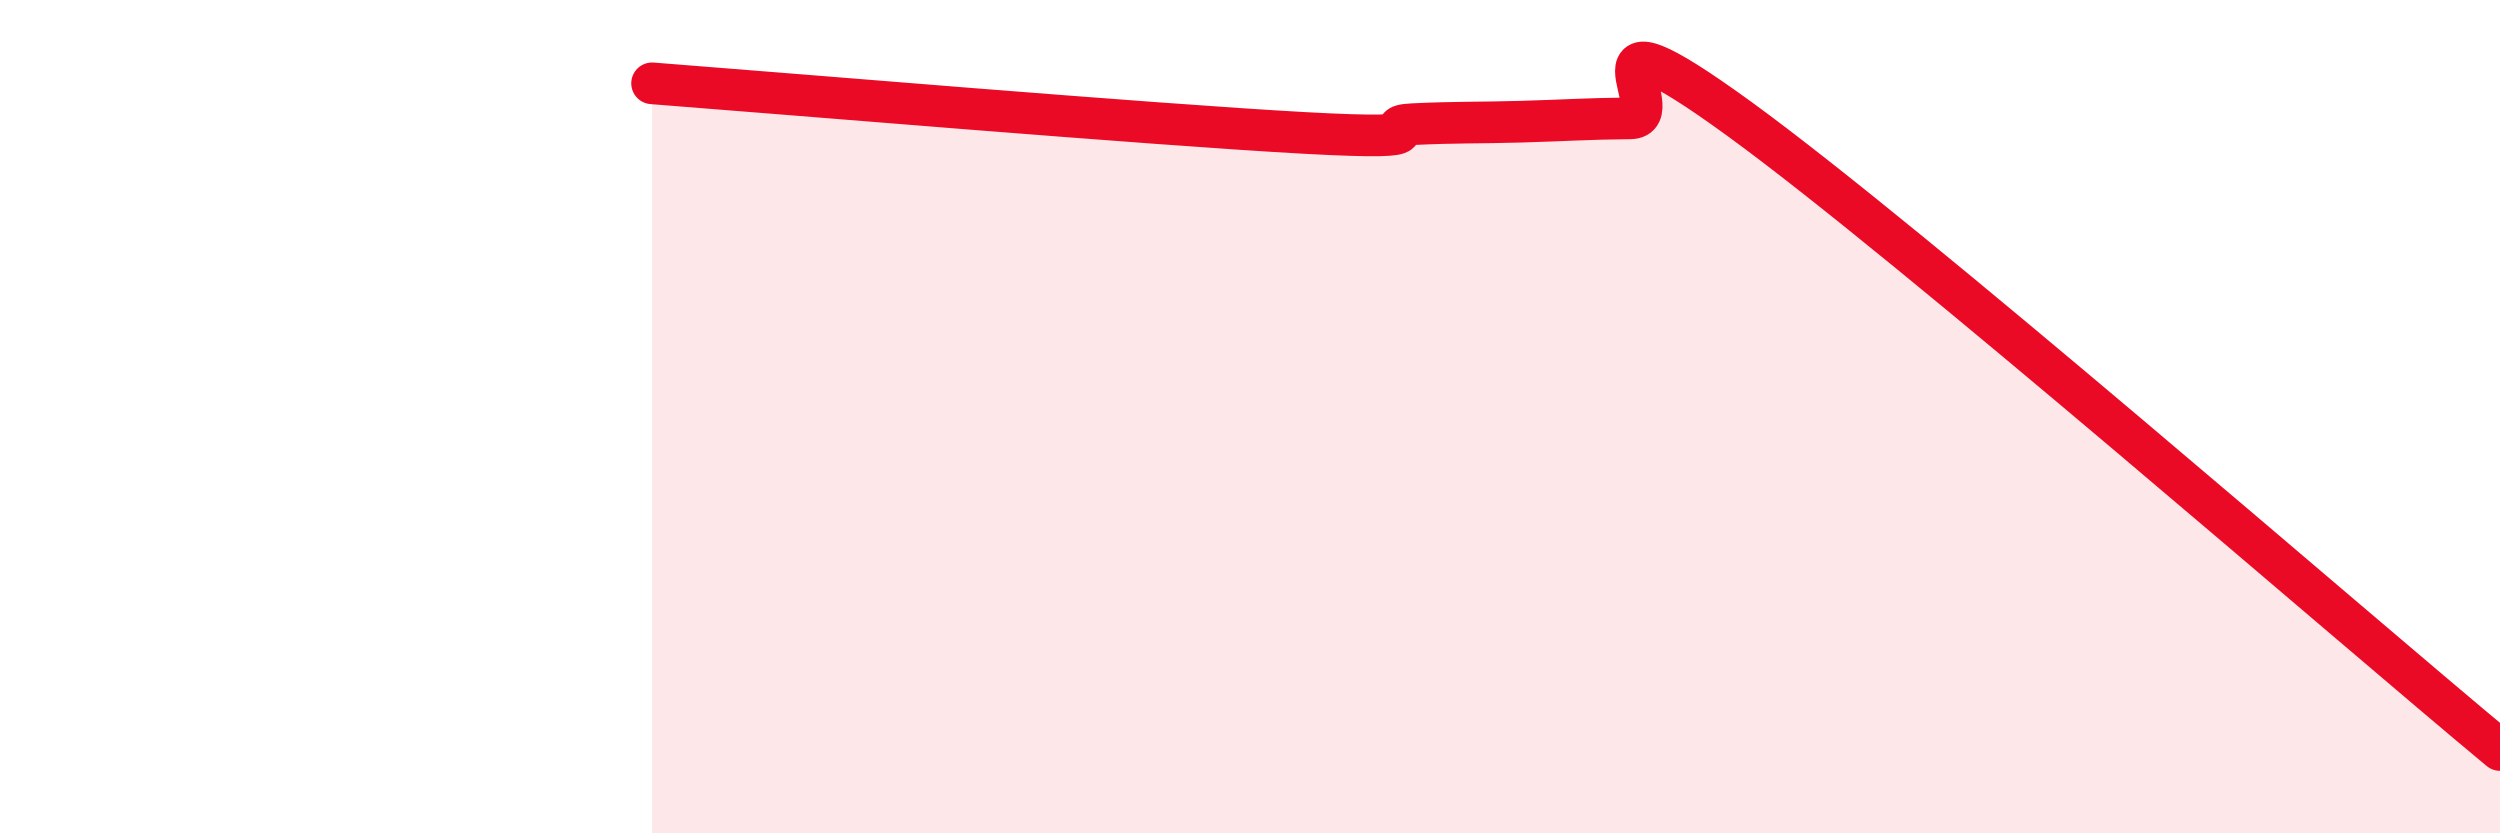
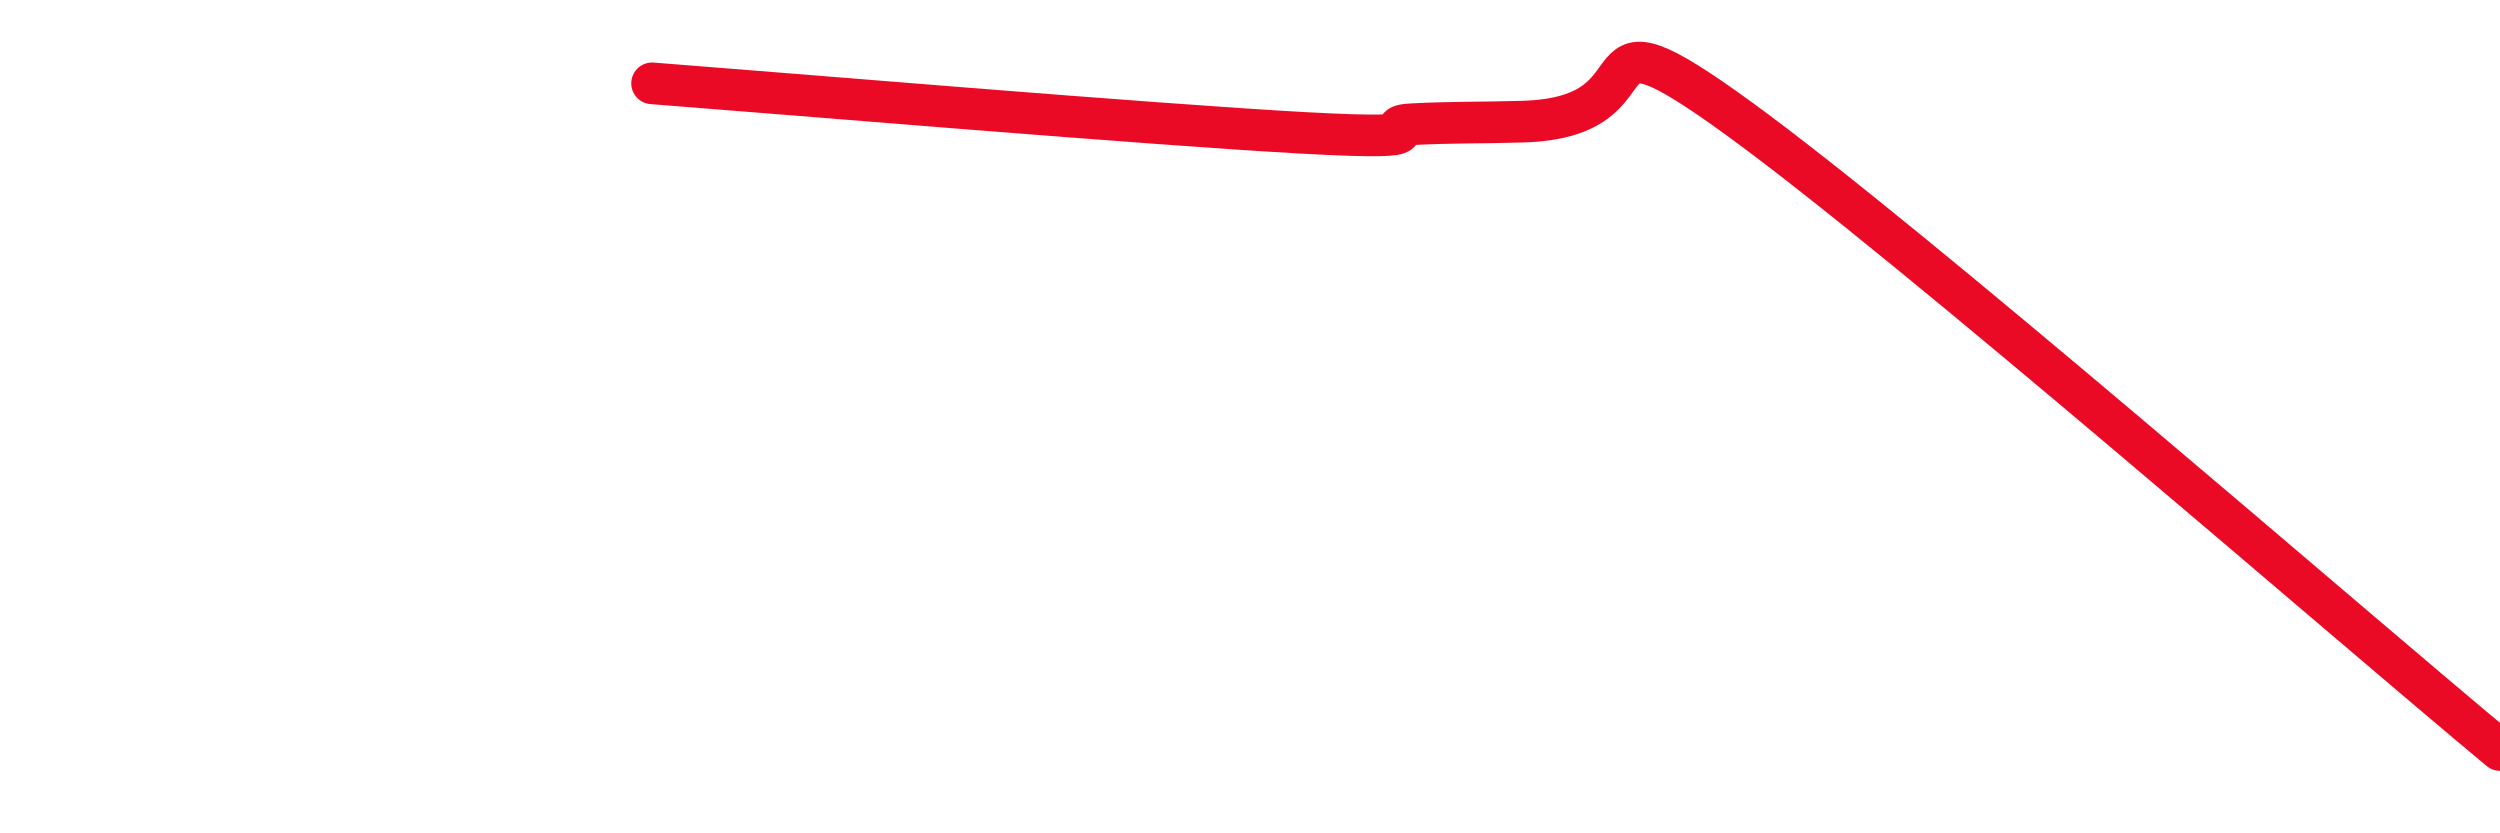
<svg xmlns="http://www.w3.org/2000/svg" width="60" height="20" viewBox="0 0 60 20">
-   <path d="M 15.65,2 C 18.78,2.24 27.65,2.99 31.3,3.19 C 34.95,3.39 32.87,3.03 33.91,2.98 C 34.95,2.93 35.48,2.95 36.52,2.92 C 37.56,2.89 38.09,2.85 39.13,2.84 C 40.17,2.83 37.57,-0.18 41.74,2.85 C 45.91,5.88 56.35,14.97 60,18L60 20L15.65 20Z" fill="#EB0A25" opacity="0.1" stroke-linecap="round" stroke-linejoin="round" />
-   <path d="M 15.65,2 C 18.78,2.24 27.65,2.99 31.3,3.19 C 34.95,3.39 32.87,3.03 33.91,2.98 C 34.95,2.93 35.48,2.95 36.52,2.92 C 37.56,2.89 38.09,2.85 39.13,2.84 C 40.17,2.83 37.57,-0.18 41.74,2.85 C 45.91,5.88 56.35,14.97 60,18" stroke="#EB0A25" stroke-width="1" fill="none" stroke-linecap="round" stroke-linejoin="round" />
+   <path d="M 15.65,2 C 18.78,2.24 27.65,2.99 31.3,3.19 C 34.95,3.39 32.87,3.03 33.91,2.98 C 34.95,2.93 35.48,2.95 36.52,2.92 C 40.17,2.83 37.57,-0.18 41.74,2.85 C 45.91,5.88 56.35,14.97 60,18" stroke="#EB0A25" stroke-width="1" fill="none" stroke-linecap="round" stroke-linejoin="round" />
</svg>